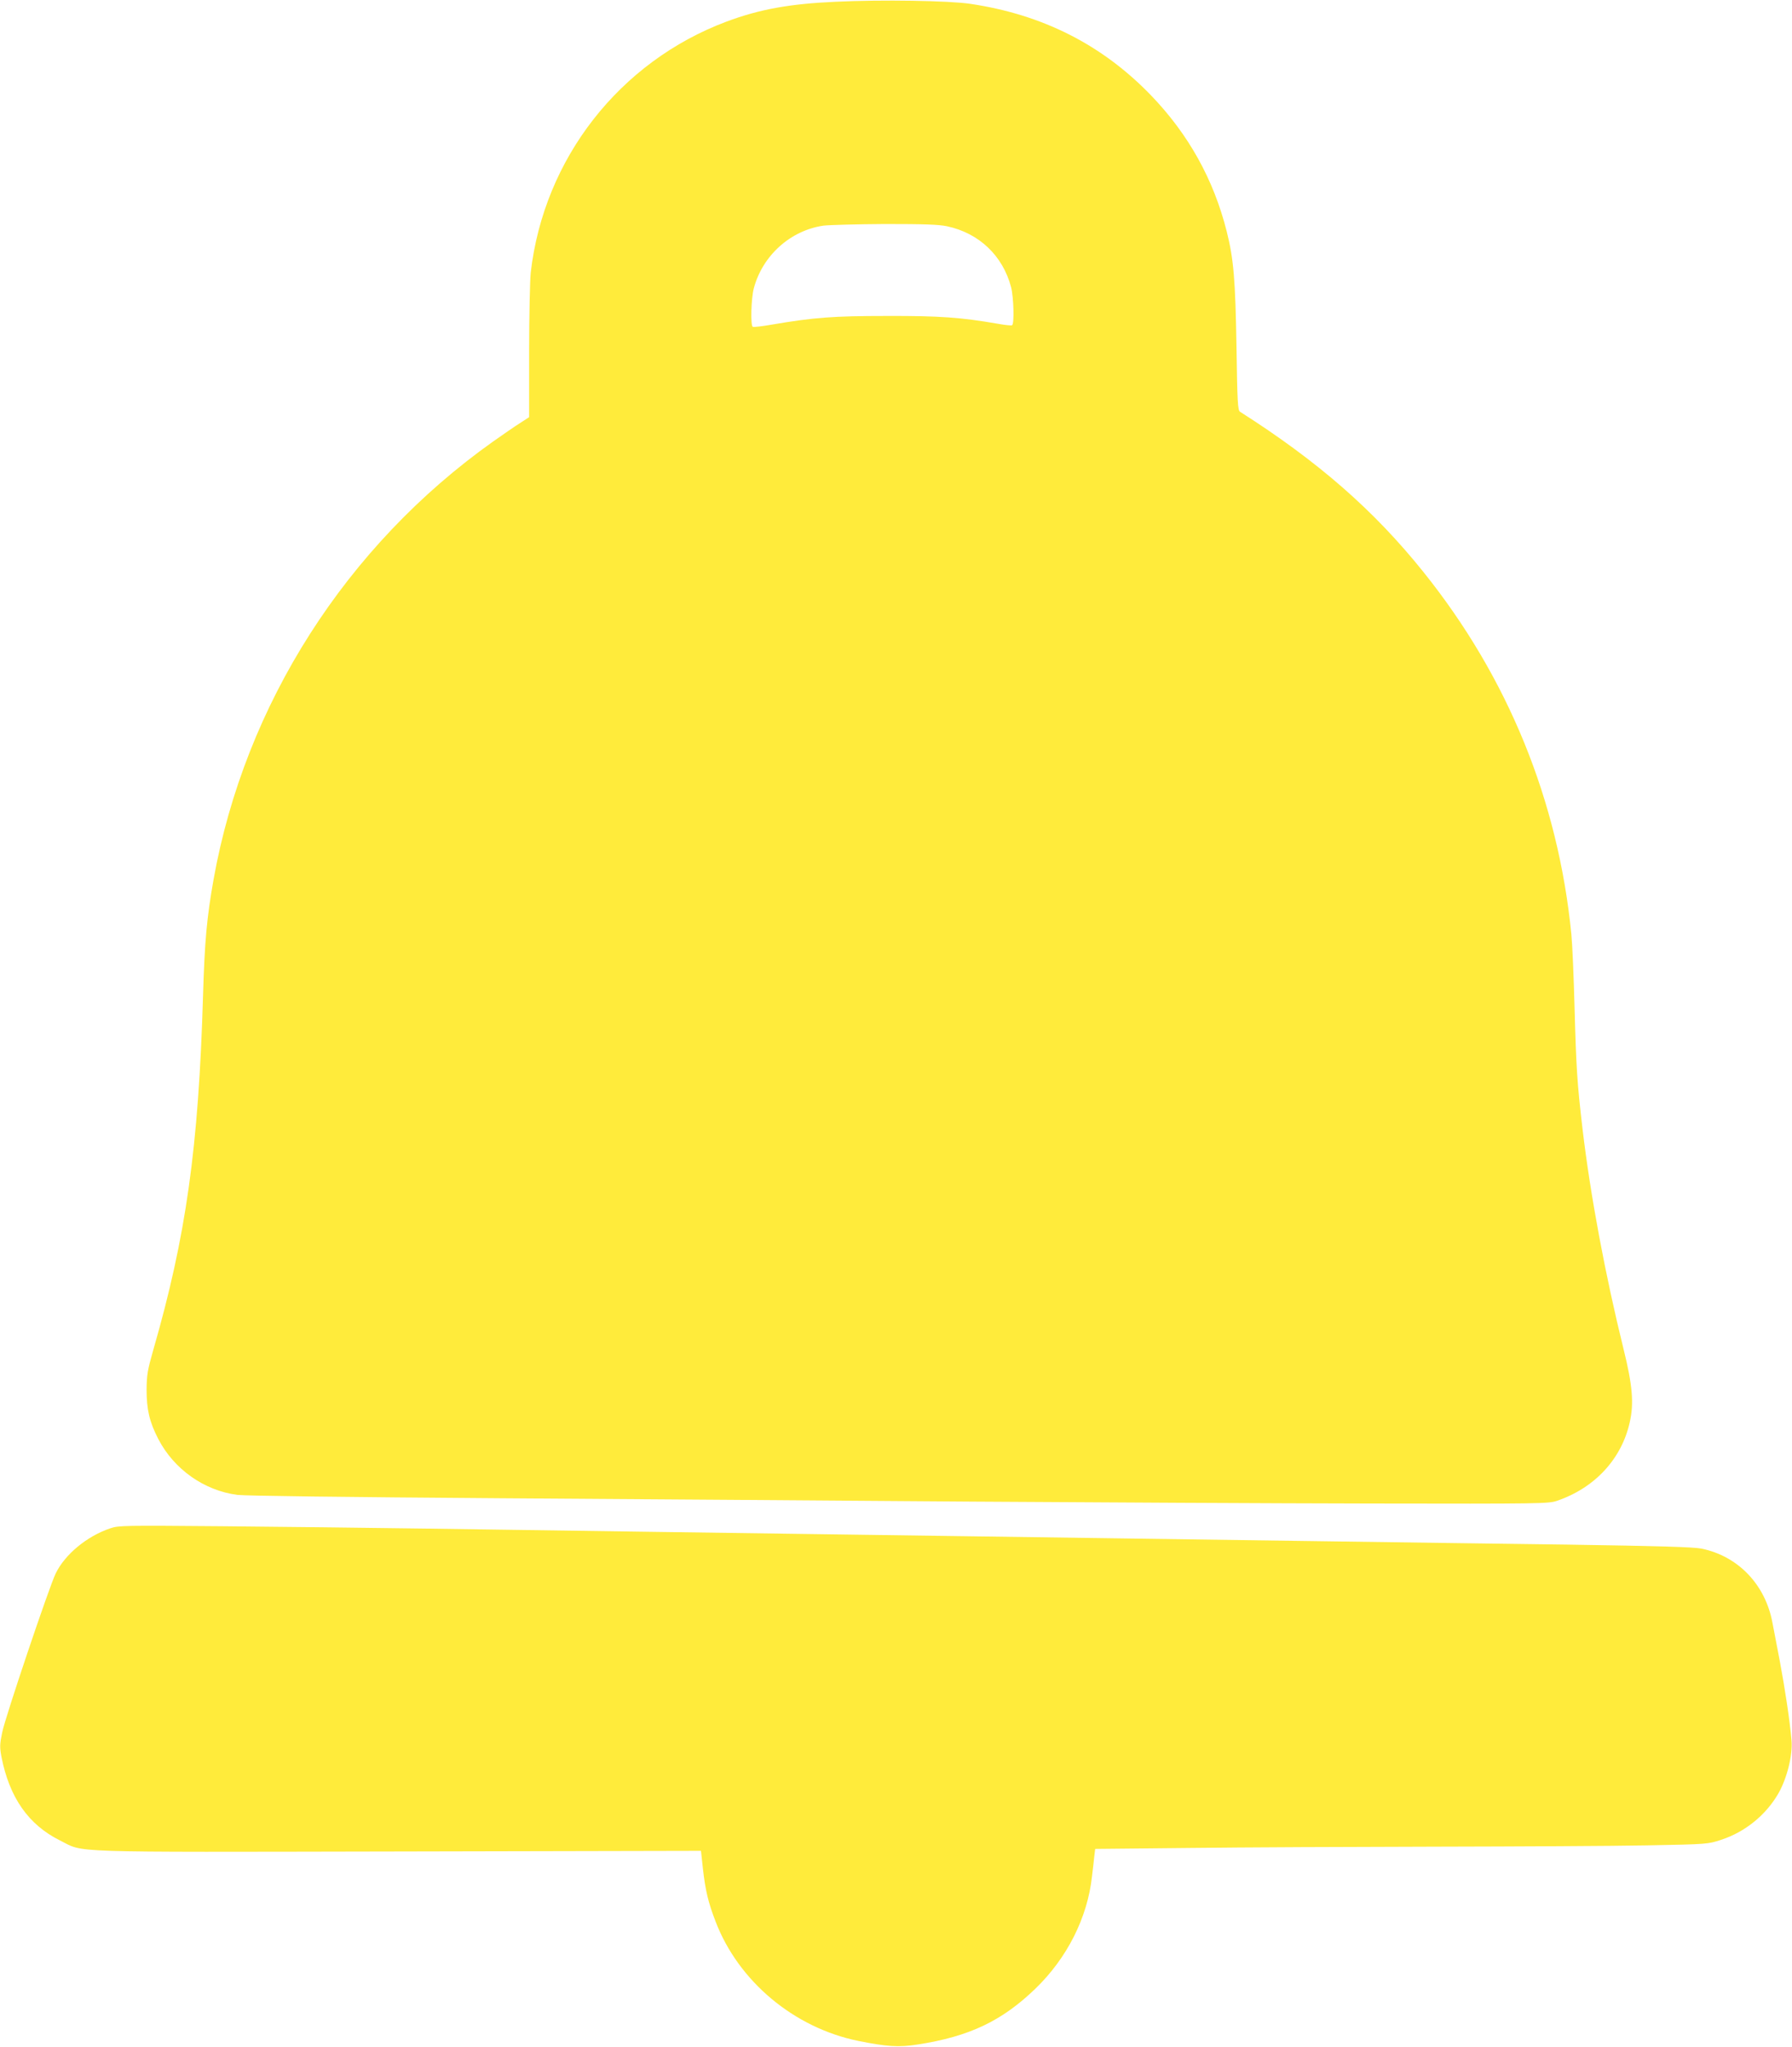
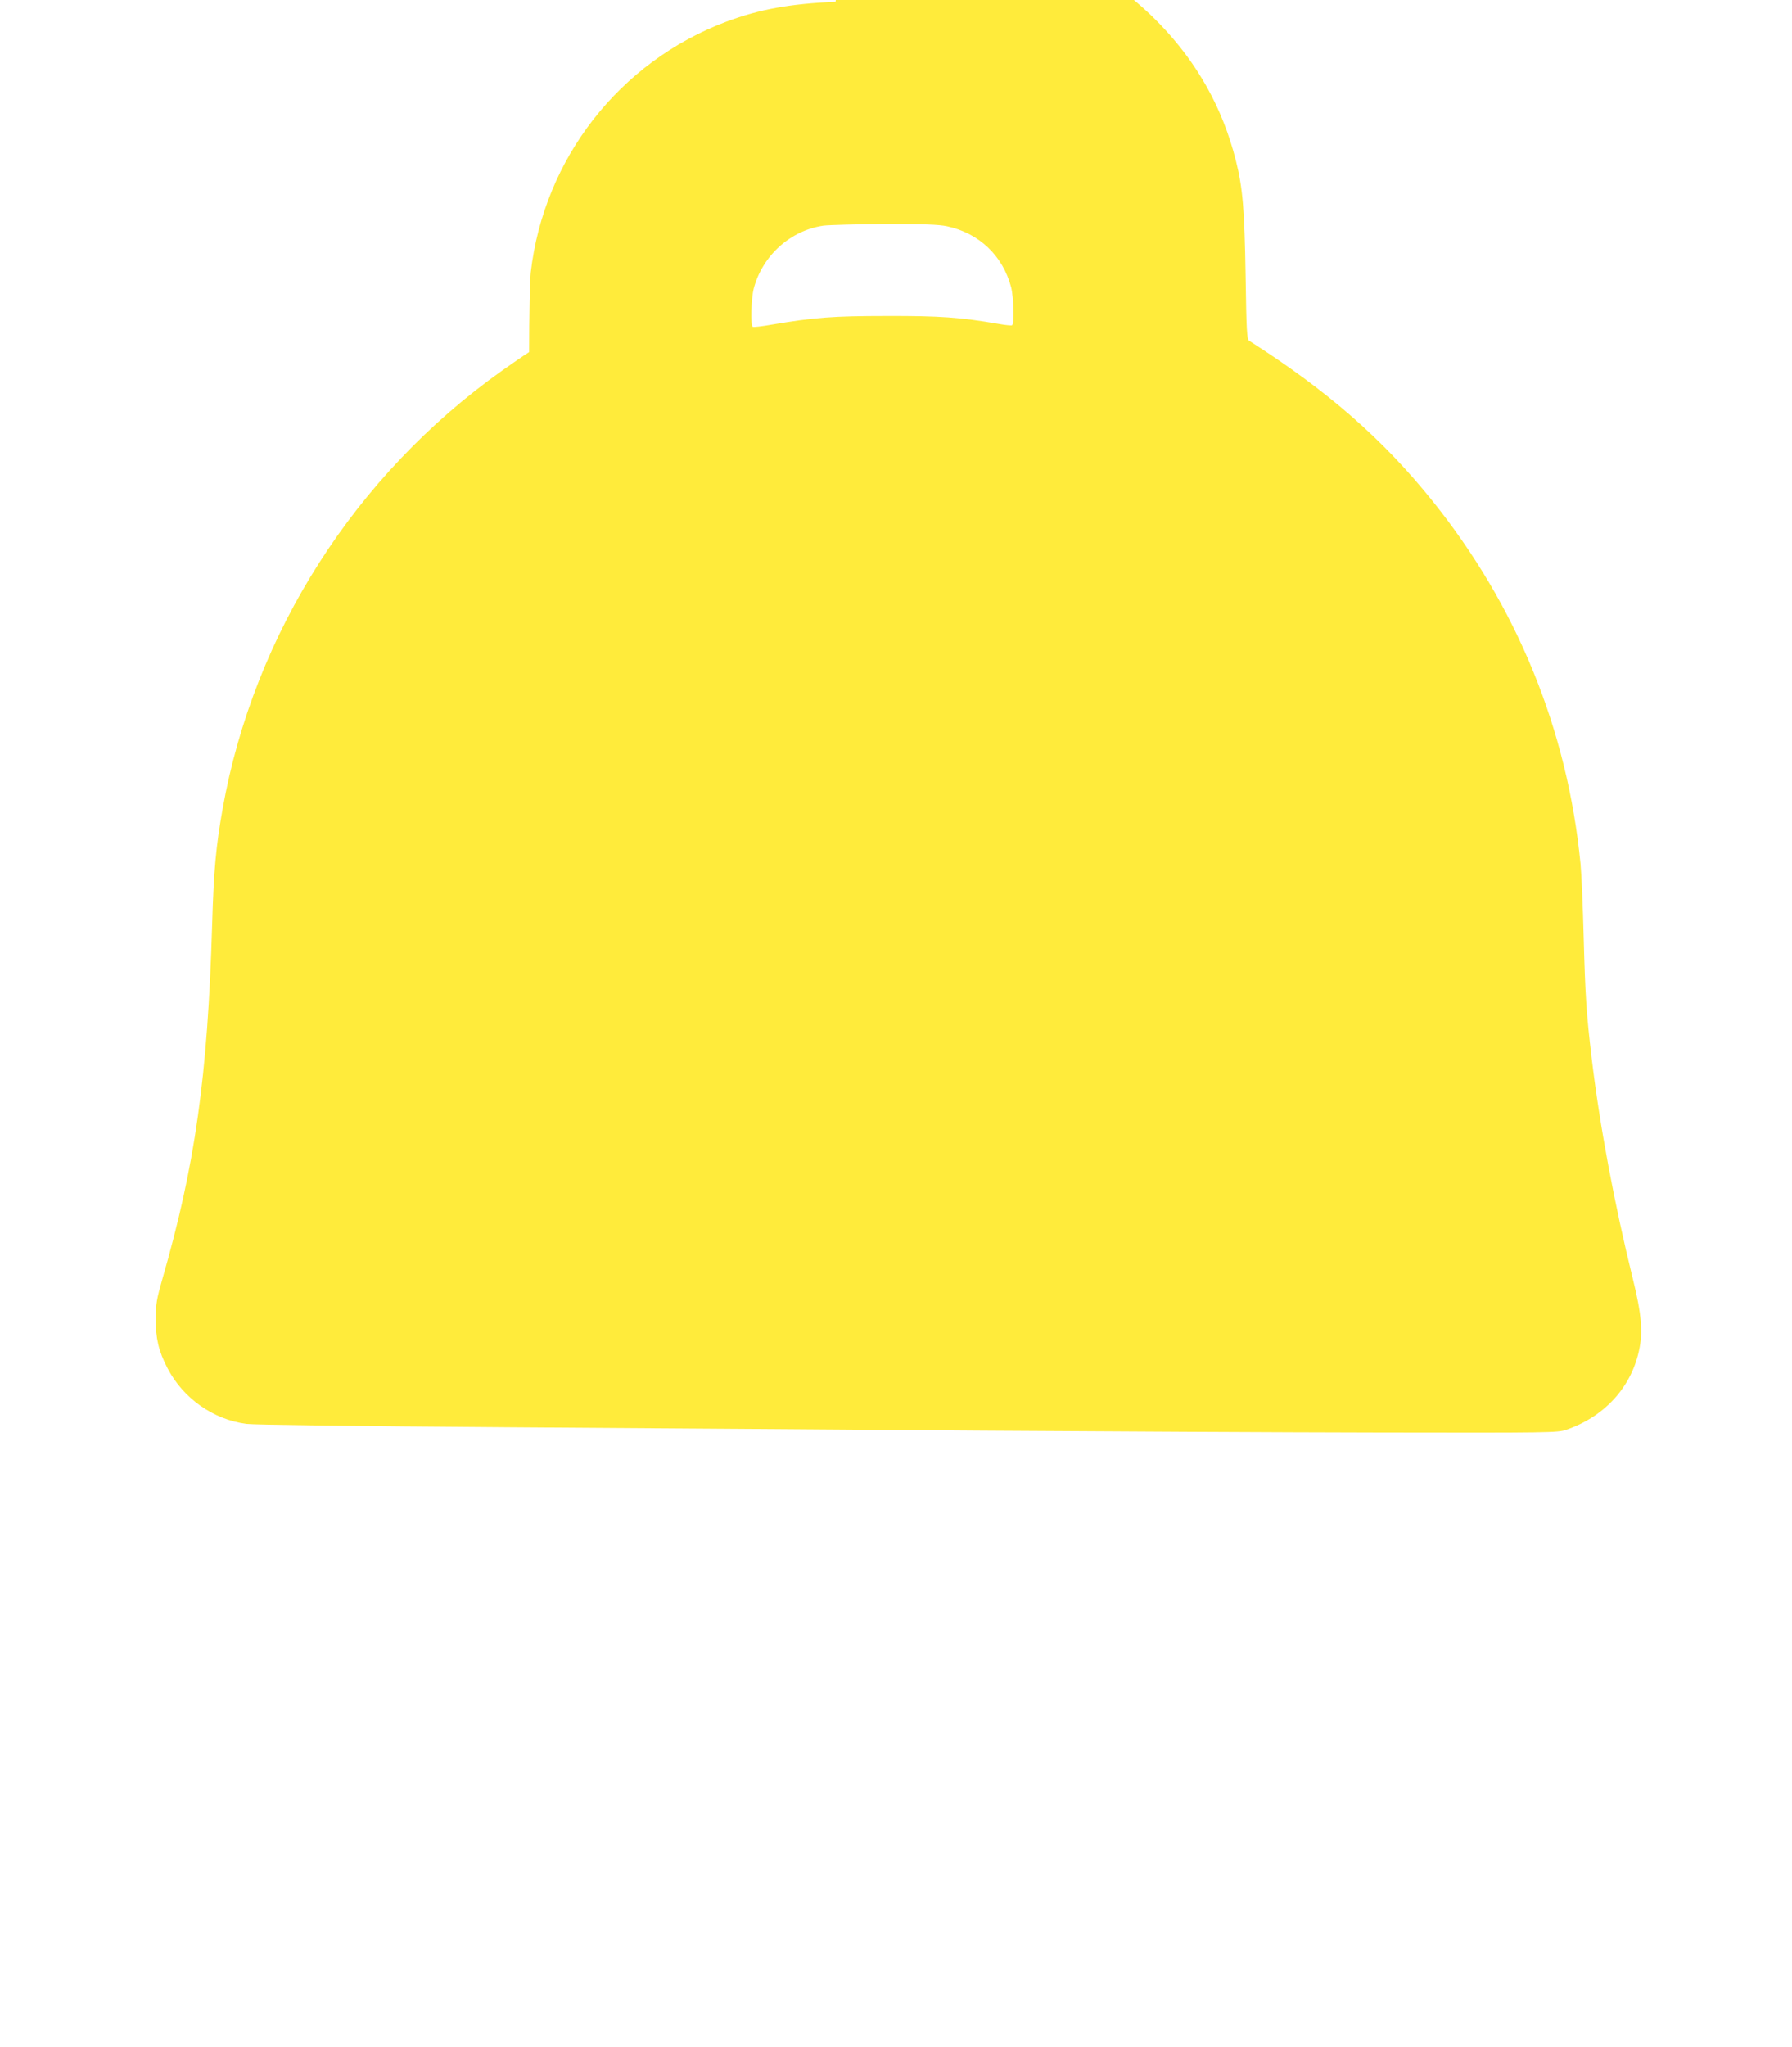
<svg xmlns="http://www.w3.org/2000/svg" version="1.0" width="1121pt" height="1280pt" viewBox="0 0 1121 1280" preserveAspectRatio="xMidYMid meet">
  <g transform="translate(0,1280) scale(0.1,-0.1)" fill="#ffeb3b" stroke="none">
-     <path d="M5227 12789 c-288 -13 -476 -47 -682 -124 -670 -251 -1143 -857 -1225 -1570 -5 -49 -10 -273 -10 -497 l0 -407 -57 -37 c-32 -20 -107 -72 -168 -115 -919 -652 -1553 -1644 -1749 -2739 -42 -236 -56 -387 -66 -730 -28 -947 -106 -1501 -311 -2212 -36 -126 -41 -156 -42 -248 0 -126 18 -203 74 -311 98 -188 286 -321 494 -348 50 -6 674 -14 1650 -21 864 -6 2191 -15 2950 -21 759 -5 1880 -11 2490 -12 1065 -2 1112 -1 1165 17 237 81 404 262 455 491 27 118 17 233 -38 455 -116 470 -208 964 -257 1377 -34 289 -40 388 -50 753 -5 195 -14 405 -20 465 -82 837 -397 1609 -925 2267 -310 387 -661 693 -1148 1003 -14 9 -17 61 -22 405 -7 422 -18 551 -61 722 -82 326 -239 608 -474 852 -305 316 -678 505 -1130 572 -133 20 -553 27 -843 13z m697 -1404 c201 -43 349 -184 401 -381 16 -63 21 -229 6 -238 -4 -3 -44 1 -88 9 -230 40 -365 50 -693 49 -337 0 -456 -9 -721 -54 -62 -11 -116 -17 -120 -14 -15 9 -10 176 6 239 54 206 229 364 437 394 35 4 207 9 383 10 246 0 336 -3 389 -14z" />
-     <path d="M690 3242 c-146 -49 -284 -163 -342 -283 -41 -85 -314 -895 -334 -992 -16 -76 -16 -94 -5 -154 50 -255 169 -425 366 -523 158 -78 -7 -73 2115 -69 l1895 4 12 -110 c15 -135 33 -212 79 -331 143 -375 491 -666 894 -748 180 -36 252 -41 372 -22 322 50 526 147 735 349 198 191 326 444 354 702 6 50 13 108 15 131 l5 41 592 6 c326 4 1015 7 1532 8 517 1 1113 4 1325 8 383 7 385 8 467 35 151 49 282 157 359 292 54 96 89 240 81 330 -11 126 -40 317 -73 494 -20 102 -40 210 -46 240 -44 240 -215 418 -444 465 -53 10 -248 16 -834 25 -421 5 -1075 15 -1455 20 -379 5 -1018 14 -1420 20 -401 6 -1043 15 -1425 20 -382 5 -1028 14 -1435 20 -407 6 -1035 15 -1395 20 -360 5 -943 12 -1295 15 -605 5 -643 5 -695 -13z" />
+     <path d="M5227 12789 c-288 -13 -476 -47 -682 -124 -670 -251 -1143 -857 -1225 -1570 -5 -49 -10 -273 -10 -497 c-32 -20 -107 -72 -168 -115 -919 -652 -1553 -1644 -1749 -2739 -42 -236 -56 -387 -66 -730 -28 -947 -106 -1501 -311 -2212 -36 -126 -41 -156 -42 -248 0 -126 18 -203 74 -311 98 -188 286 -321 494 -348 50 -6 674 -14 1650 -21 864 -6 2191 -15 2950 -21 759 -5 1880 -11 2490 -12 1065 -2 1112 -1 1165 17 237 81 404 262 455 491 27 118 17 233 -38 455 -116 470 -208 964 -257 1377 -34 289 -40 388 -50 753 -5 195 -14 405 -20 465 -82 837 -397 1609 -925 2267 -310 387 -661 693 -1148 1003 -14 9 -17 61 -22 405 -7 422 -18 551 -61 722 -82 326 -239 608 -474 852 -305 316 -678 505 -1130 572 -133 20 -553 27 -843 13z m697 -1404 c201 -43 349 -184 401 -381 16 -63 21 -229 6 -238 -4 -3 -44 1 -88 9 -230 40 -365 50 -693 49 -337 0 -456 -9 -721 -54 -62 -11 -116 -17 -120 -14 -15 9 -10 176 6 239 54 206 229 364 437 394 35 4 207 9 383 10 246 0 336 -3 389 -14z" />
  </g>
</svg>